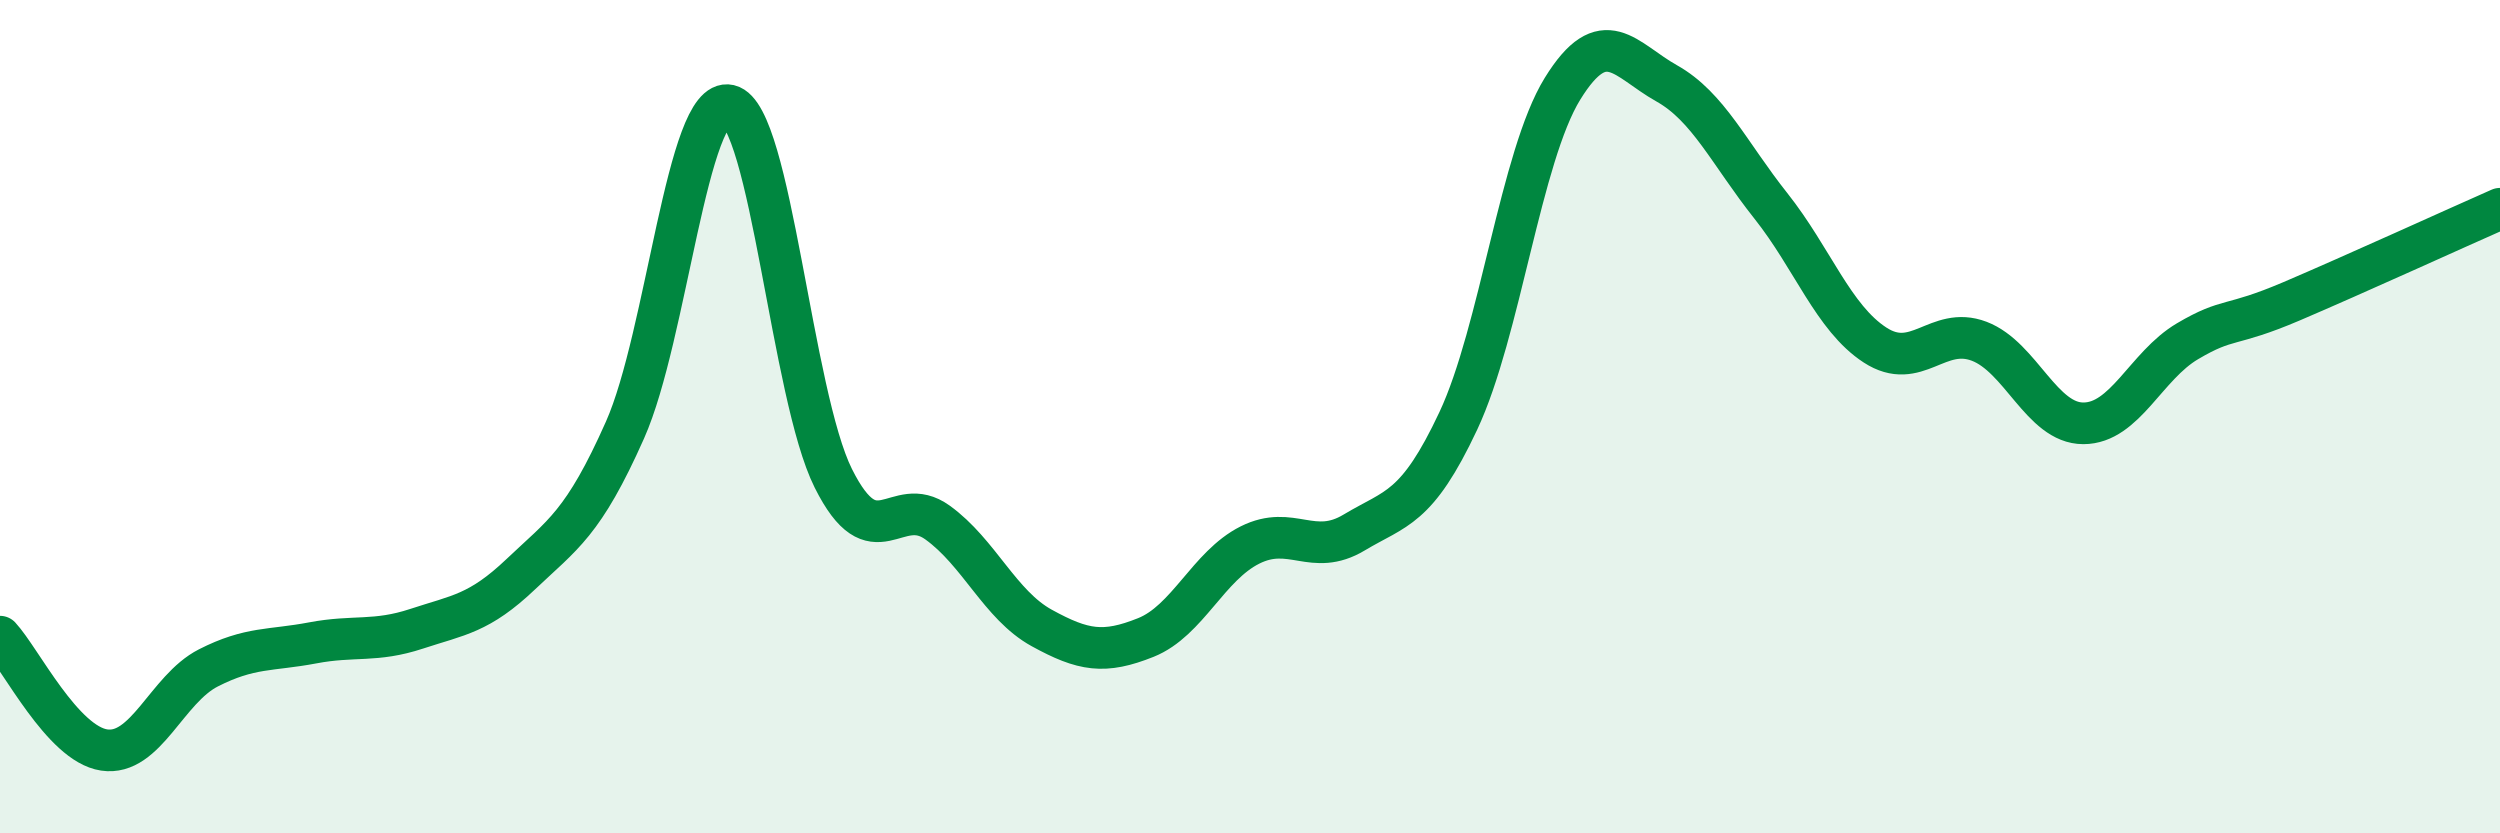
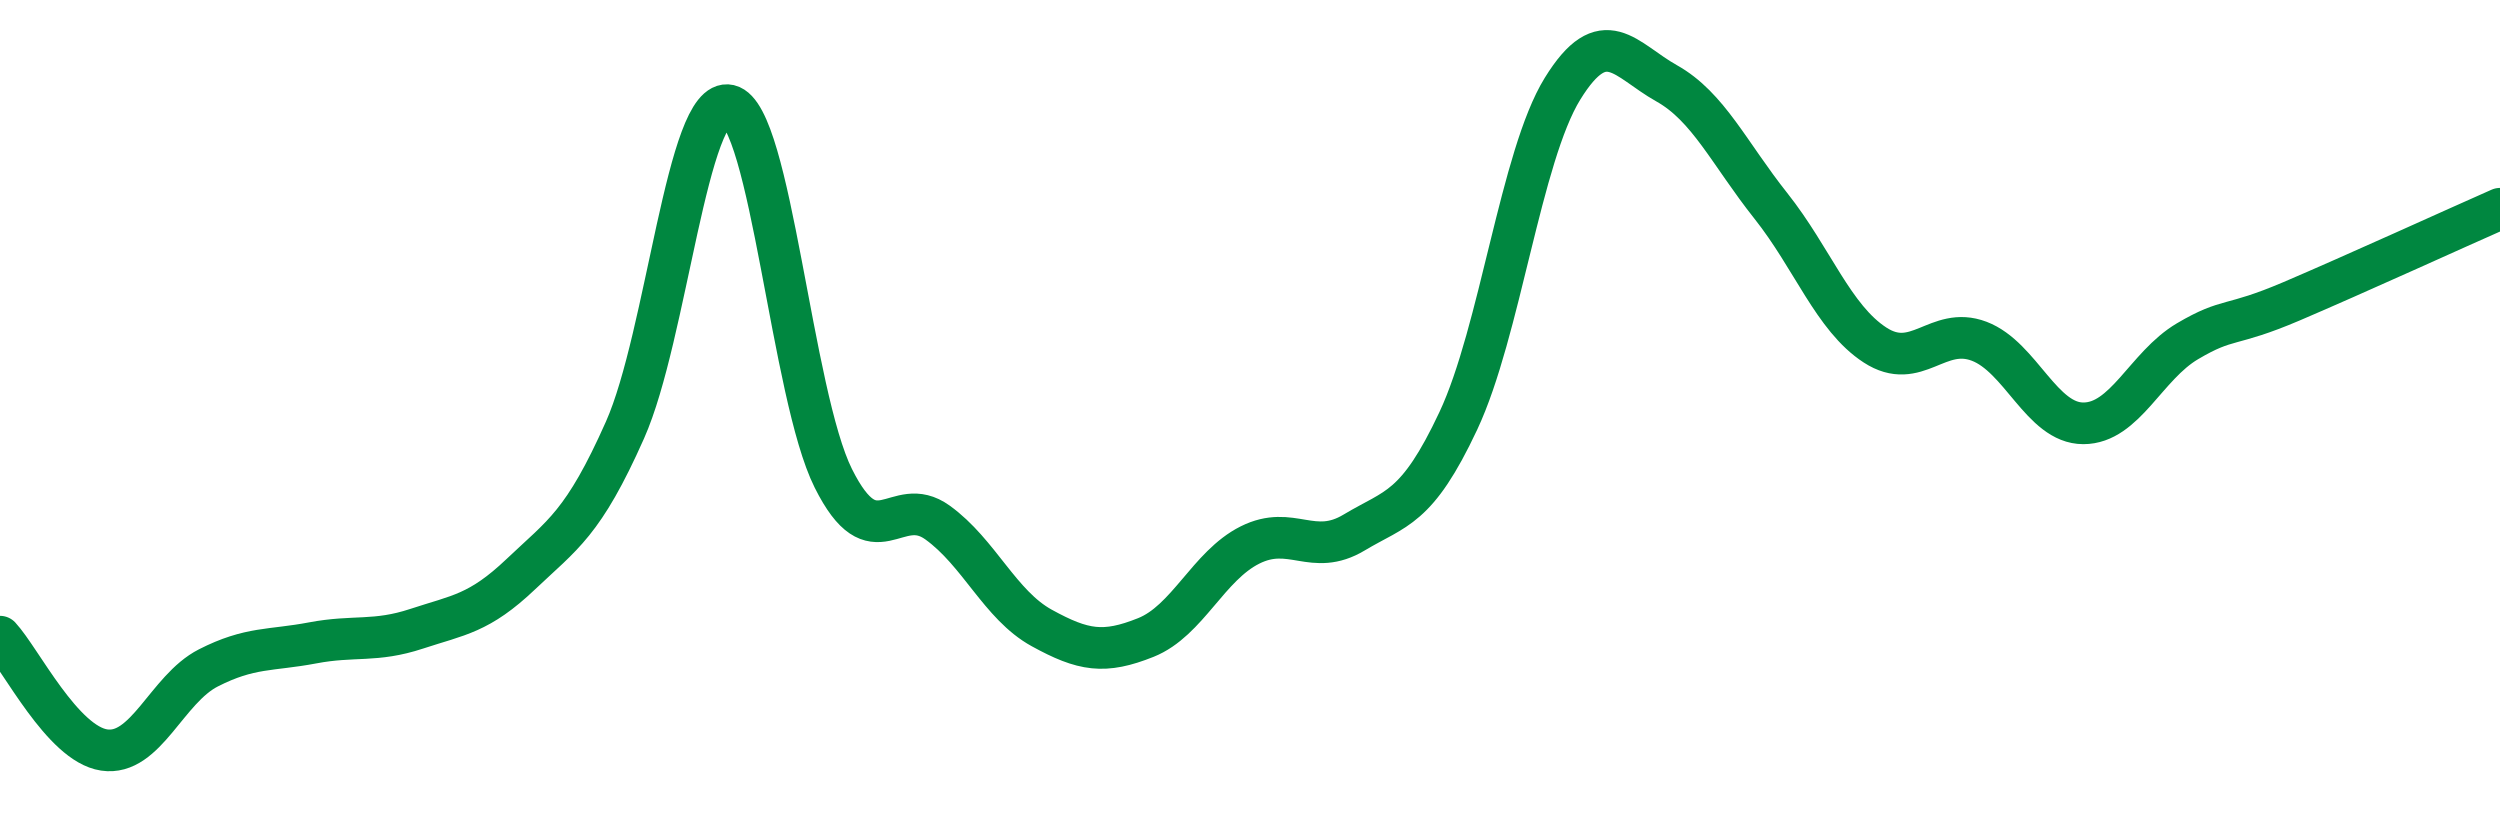
<svg xmlns="http://www.w3.org/2000/svg" width="60" height="20" viewBox="0 0 60 20">
-   <path d="M 0,15.28 C 0.5,15.82 1.5,17.85 2.5,18 C 3.5,18.15 4,16.54 5,16.03 C 6,15.52 6.5,15.62 7.5,15.43 C 8.5,15.24 9,15.42 10,15.09 C 11,14.76 11.5,14.73 12.5,13.78 C 13.5,12.83 14,12.57 15,10.32 C 16,8.07 16.5,2.3 17.5,2.53 C 18.5,2.76 19,9.48 20,11.48 C 21,13.48 21.5,11.82 22.5,12.54 C 23.5,13.26 24,14.52 25,15.07 C 26,15.62 26.5,15.7 27.5,15.3 C 28.5,14.9 29,13.58 30,13.08 C 31,12.58 31.5,13.38 32.5,12.78 C 33.5,12.18 34,12.23 35,10.1 C 36,7.97 36.5,3.75 37.5,2.13 C 38.5,0.51 39,1.44 40,2 C 41,2.56 41.5,3.68 42.5,4.94 C 43.5,6.2 44,7.63 45,8.28 C 46,8.93 46.5,7.81 47.5,8.19 C 48.5,8.57 49,10.16 50,10.16 C 51,10.16 51.5,8.78 52.5,8.19 C 53.5,7.6 53.5,7.87 55,7.23 C 56.5,6.59 59,5.45 60,5.01L60 20L0 20Z" fill="#008740" opacity="0.1" stroke-linecap="round" stroke-linejoin="round" />
  <path d="M 0,15.28 C 0.5,15.82 1.5,17.85 2.5,18 C 3.5,18.15 4,16.54 5,16.03 C 6,15.52 6.5,15.62 7.5,15.43 C 8.5,15.24 9,15.42 10,15.09 C 11,14.76 11.5,14.73 12.5,13.78 C 13.5,12.83 14,12.57 15,10.32 C 16,8.07 16.5,2.3 17.5,2.53 C 18.5,2.76 19,9.48 20,11.48 C 21,13.48 21.5,11.82 22.5,12.54 C 23.5,13.26 24,14.52 25,15.07 C 26,15.62 26.5,15.7 27.5,15.3 C 28.5,14.9 29,13.58 30,13.08 C 31,12.58 31.5,13.38 32.5,12.78 C 33.5,12.18 34,12.23 35,10.1 C 36,7.97 36.5,3.75 37.5,2.13 C 38.5,0.51 39,1.44 40,2 C 41,2.56 41.5,3.68 42.5,4.94 C 43.5,6.2 44,7.63 45,8.28 C 46,8.93 46.5,7.81 47.5,8.19 C 48.5,8.57 49,10.16 50,10.16 C 51,10.16 51.5,8.78 52.5,8.19 C 53.5,7.6 53.5,7.87 55,7.23 C 56.5,6.59 59,5.45 60,5.01" stroke="#008740" stroke-width="1" fill="none" stroke-linecap="round" stroke-linejoin="round" />
</svg>